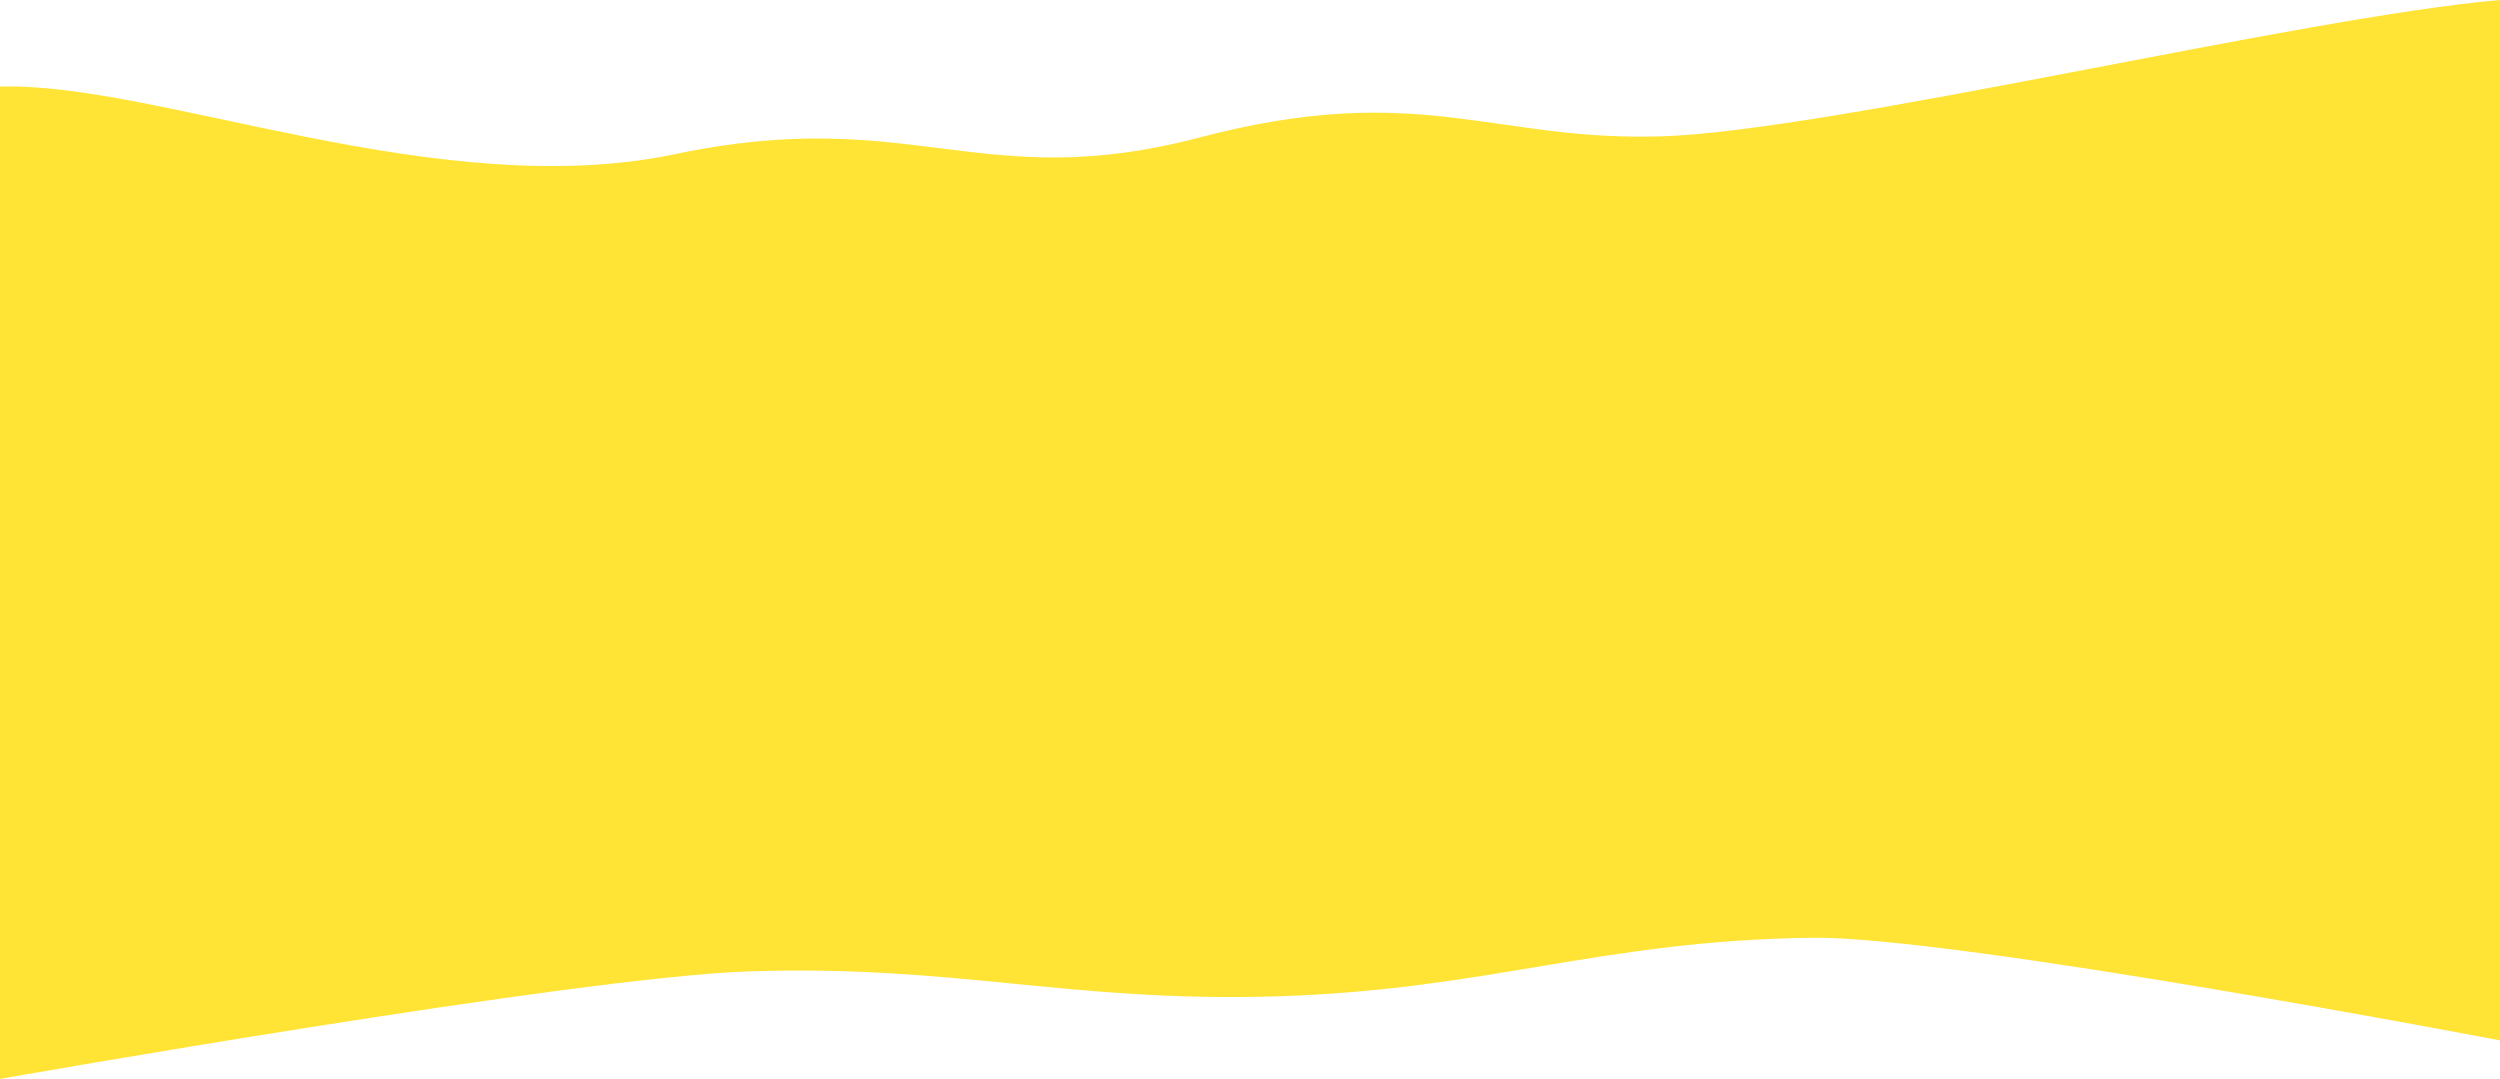
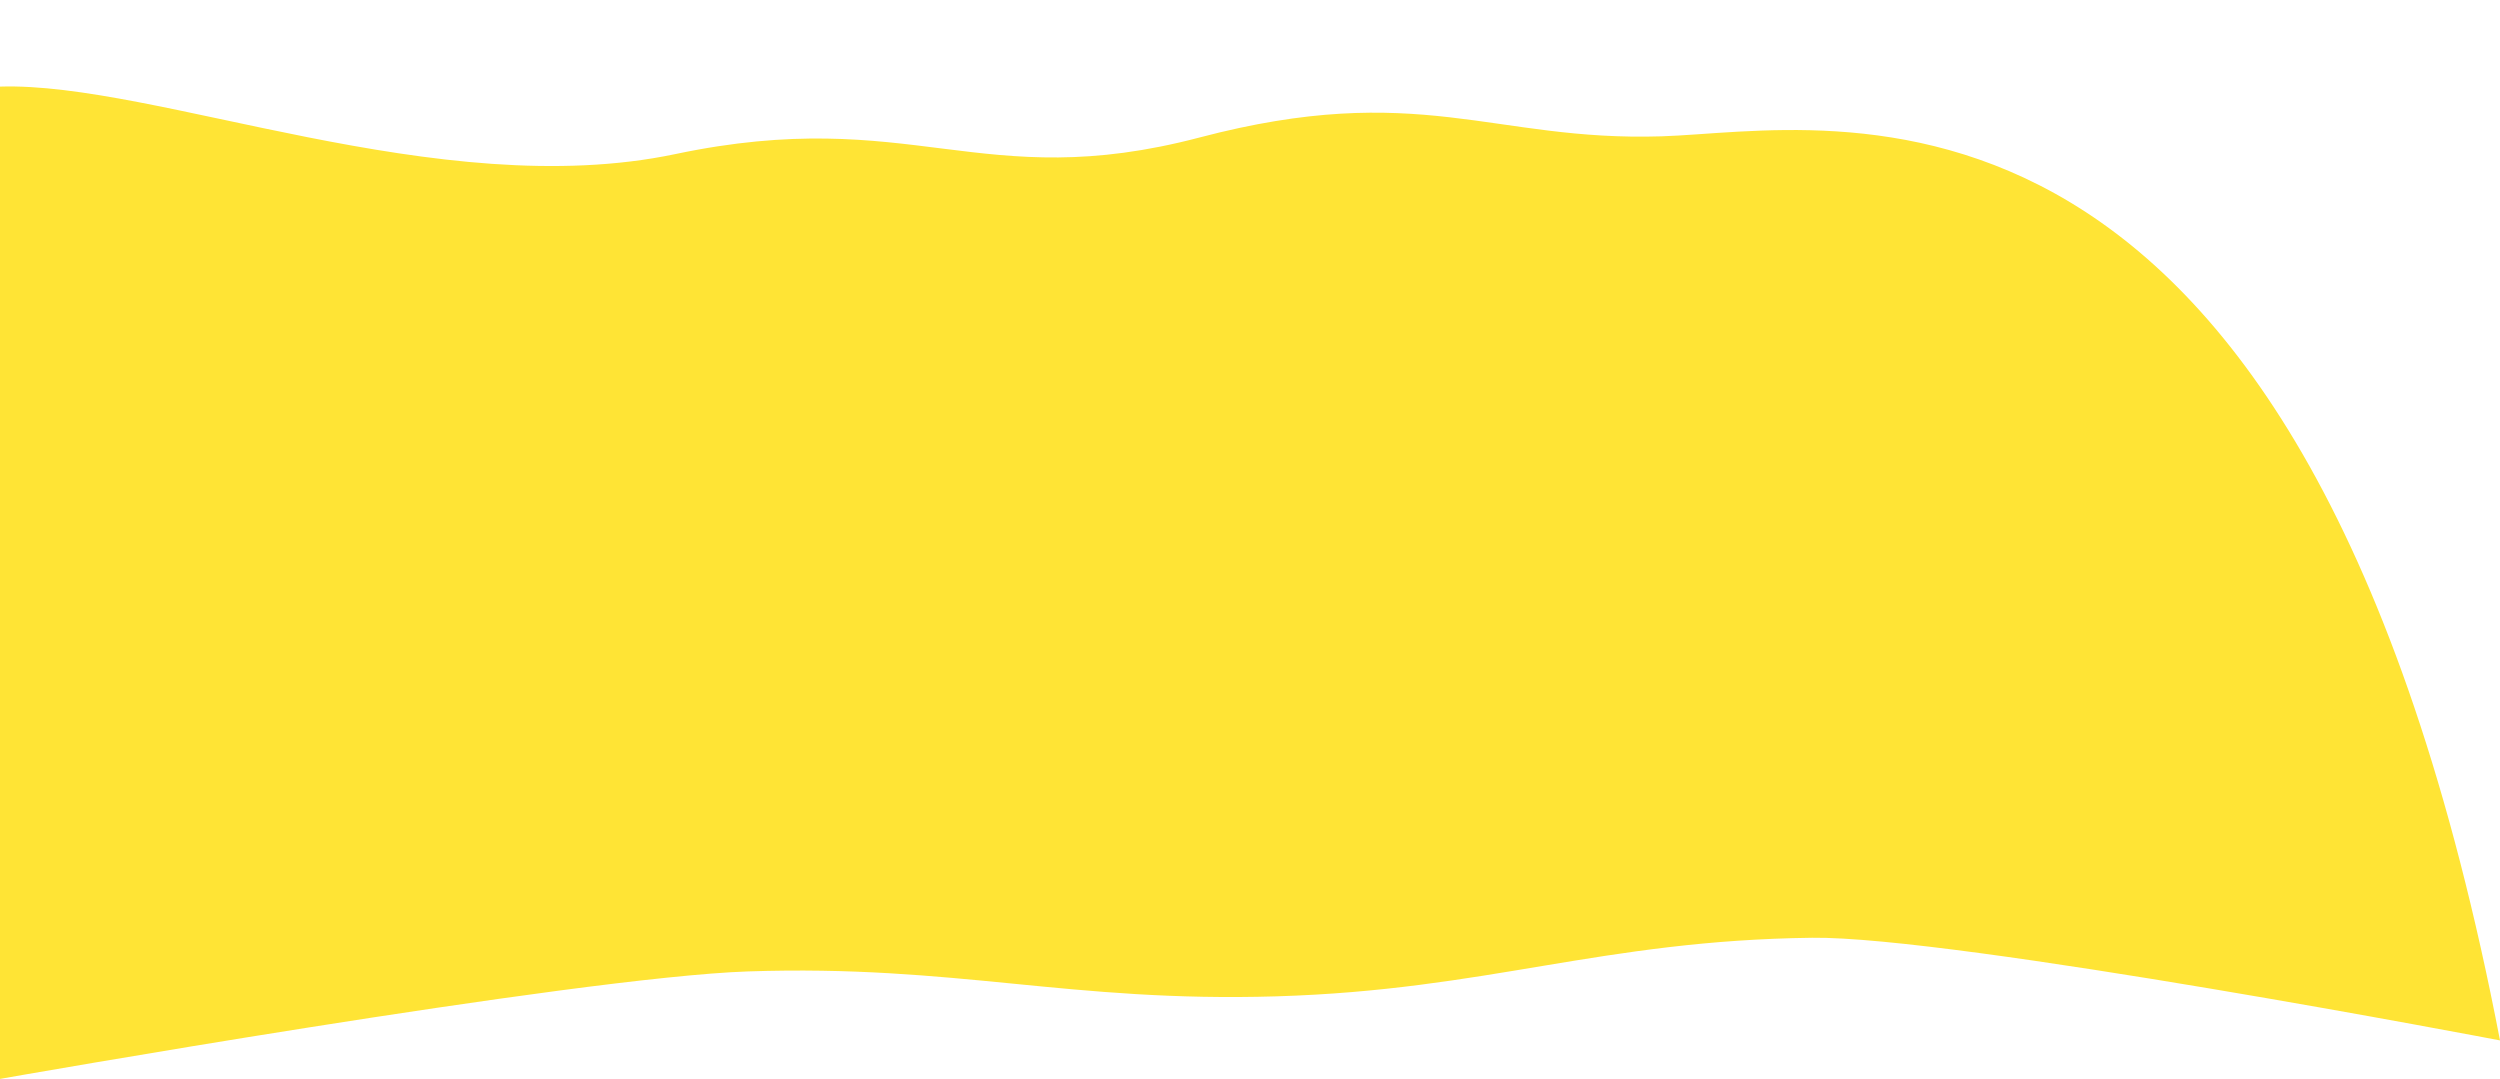
<svg xmlns="http://www.w3.org/2000/svg" width="8314" height="3588" viewBox="0 0 8314 3588" fill="none">
-   <path d="M5.63342e-06 3588C5.63342e-06 3588 1915.27 3249.84 2488.19 3230.53C3177.58 3207.29 3556.23 3334.27 4245.69 3313.42C4947.56 3292.2 5324.45 3127.35 6026.42 3118.62C6498.65 3112.74 8314 3460 8314 3460L8314 0C7659.01 56.033 6089.63 435.536 5525.92 453.366C4962.2 471.196 4719.56 265.086 3989.27 457.226C3258.98 649.366 3033.3 346.654 2246.14 512.36C1458.99 678.065 517.708 271.625 5.25999e-06 288L5.63342e-06 3588Z" fill="#FFE435" />
+   <path d="M5.63342e-06 3588C5.63342e-06 3588 1915.27 3249.84 2488.19 3230.53C3177.58 3207.29 3556.23 3334.27 4245.69 3313.42C4947.56 3292.2 5324.45 3127.35 6026.42 3118.62C6498.65 3112.74 8314 3460 8314 3460C7659.01 56.033 6089.63 435.536 5525.92 453.366C4962.2 471.196 4719.56 265.086 3989.27 457.226C3258.98 649.366 3033.3 346.654 2246.14 512.36C1458.99 678.065 517.708 271.625 5.25999e-06 288L5.63342e-06 3588Z" fill="#FFE435" />
</svg>